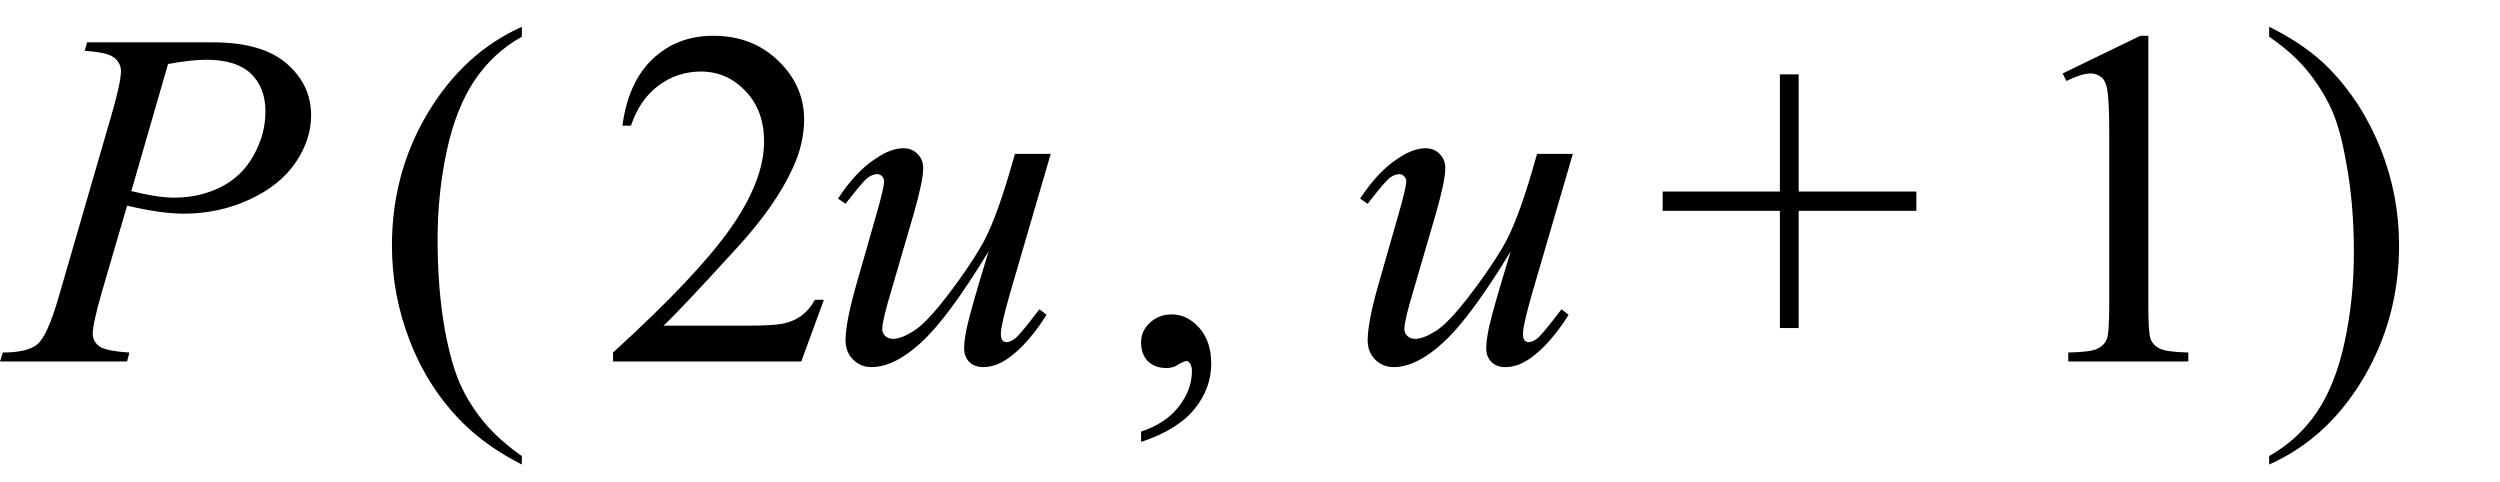
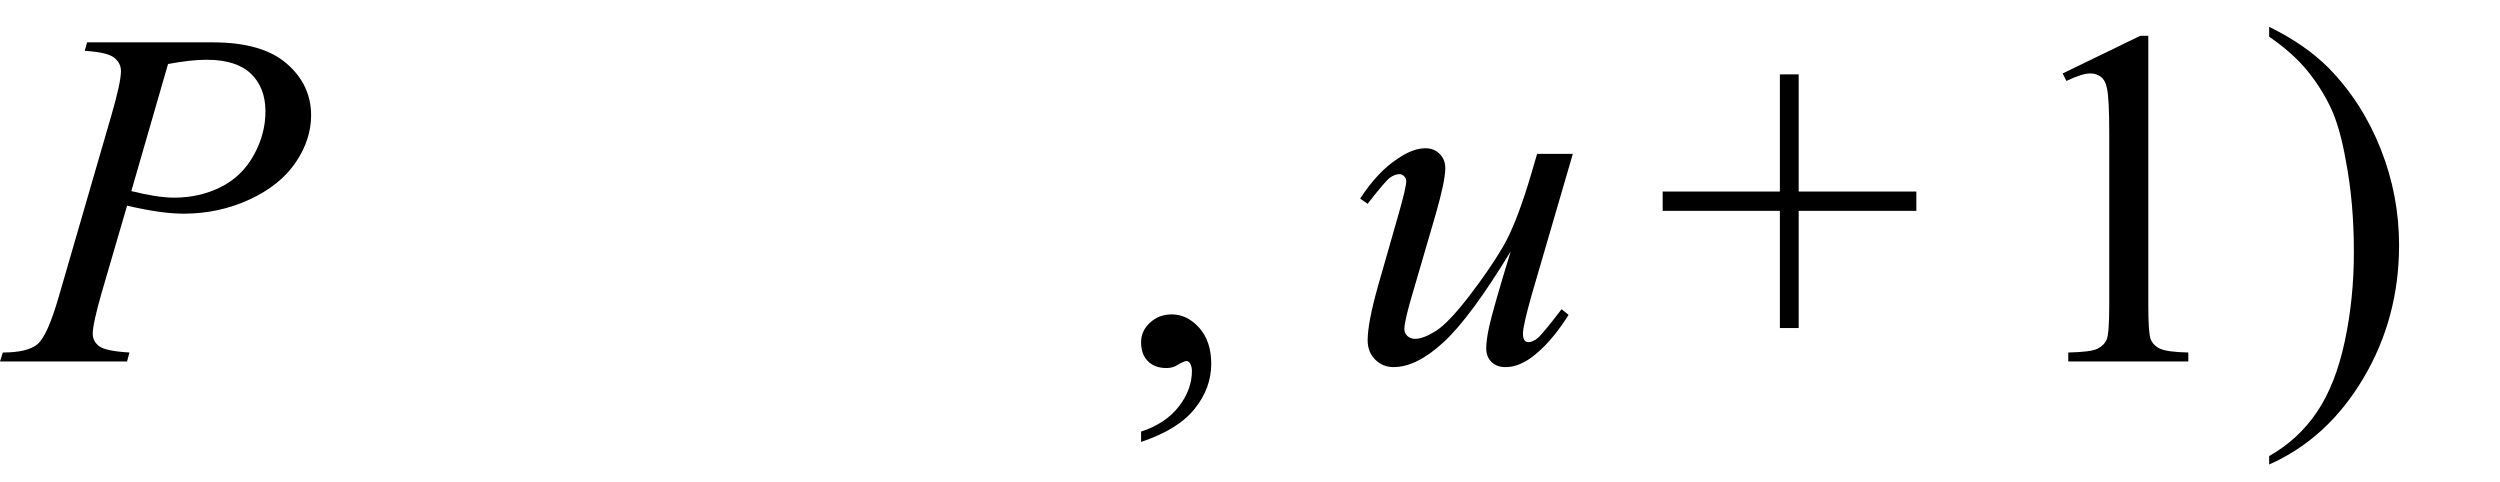
<svg xmlns="http://www.w3.org/2000/svg" stroke-dasharray="none" shape-rendering="auto" font-family="'Dialog'" width="83" text-rendering="auto" fill-opacity="1" contentScriptType="text/ecmascript" color-interpolation="auto" color-rendering="auto" preserveAspectRatio="xMidYMid meet" font-size="12" fill="black" stroke="black" image-rendering="auto" stroke-miterlimit="10" zoomAndPan="magnify" version="1.0" stroke-linecap="square" stroke-linejoin="miter" contentStyleType="text/css" font-style="normal" height="16" stroke-width="1" stroke-dashoffset="0" font-weight="normal" stroke-opacity="1">
  <defs id="genericDefs" />
  <g>
    <g text-rendering="optimizeLegibility" transform="translate(0.391,12)" color-rendering="optimizeQuality" color-interpolation="linearRGB" image-rendering="optimizeQuality">
      <path d="M2.5 -10.594 L6.672 -10.594 Q8.312 -10.594 9.125 -9.891 Q9.938 -9.188 9.938 -8.172 Q9.938 -7.359 9.422 -6.602 Q8.906 -5.844 7.891 -5.375 Q6.875 -4.906 5.703 -4.906 Q4.969 -4.906 3.828 -5.172 L2.984 -2.281 Q2.688 -1.25 2.688 -0.922 Q2.688 -0.672 2.898 -0.508 Q3.109 -0.344 3.906 -0.297 L3.828 0 L-0.391 0 L-0.297 -0.297 Q0.531 -0.297 0.859 -0.578 Q1.188 -0.859 1.562 -2.156 L3.312 -8.188 Q3.625 -9.266 3.625 -9.641 Q3.625 -9.906 3.398 -10.086 Q3.172 -10.266 2.422 -10.312 L2.5 -10.594 ZM3.969 -5.656 Q4.844 -5.438 5.391 -5.438 Q6.234 -5.438 6.938 -5.789 Q7.641 -6.141 8.031 -6.844 Q8.422 -7.547 8.422 -8.297 Q8.422 -9.094 7.938 -9.555 Q7.453 -10.016 6.469 -10.016 Q5.938 -10.016 5.188 -9.875 L3.969 -5.656 Z" stroke="none" />
    </g>
    <g text-rendering="optimizeLegibility" transform="translate(12.356,12)" color-rendering="optimizeQuality" color-interpolation="linearRGB" image-rendering="optimizeQuality">
-       <path d="M4.969 3.141 L4.969 3.422 Q3.797 2.828 3 2.031 Q1.875 0.906 1.266 -0.641 Q0.656 -2.188 0.656 -3.844 Q0.656 -6.266 1.852 -8.258 Q3.047 -10.25 4.969 -11.109 L4.969 -10.781 Q4.016 -10.25 3.398 -9.328 Q2.781 -8.406 2.477 -6.992 Q2.172 -5.578 2.172 -4.047 Q2.172 -2.375 2.422 -1 Q2.625 0.078 2.914 0.734 Q3.203 1.391 3.695 1.992 Q4.188 2.594 4.969 3.141 Z" stroke="none" />
-     </g>
+       </g>
    <g text-rendering="optimizeLegibility" transform="translate(20.009,12)" color-rendering="optimizeQuality" color-interpolation="linearRGB" image-rendering="optimizeQuality">
-       <path d="M7.344 -2.047 L6.594 0 L0.344 0 L0.344 -0.297 Q3.109 -2.812 4.234 -4.406 Q5.359 -6 5.359 -7.312 Q5.359 -8.328 4.742 -8.977 Q4.125 -9.625 3.266 -9.625 Q2.484 -9.625 1.859 -9.164 Q1.234 -8.703 0.938 -7.828 L0.656 -7.828 Q0.844 -9.266 1.656 -10.039 Q2.469 -10.812 3.672 -10.812 Q4.969 -10.812 5.828 -9.984 Q6.688 -9.156 6.688 -8.031 Q6.688 -7.234 6.312 -6.422 Q5.734 -5.156 4.438 -3.75 Q2.5 -1.625 2.016 -1.188 L4.781 -1.188 Q5.625 -1.188 5.961 -1.25 Q6.297 -1.312 6.57 -1.5 Q6.844 -1.688 7.047 -2.047 L7.344 -2.047 Z" stroke="none" />
-     </g>
+       </g>
    <g text-rendering="optimizeLegibility" transform="translate(27.353,12)" color-rendering="optimizeQuality" color-interpolation="linearRGB" image-rendering="optimizeQuality">
-       <path d="M7.531 -6.891 L6.172 -2.234 Q5.875 -1.188 5.875 -0.922 Q5.875 -0.781 5.922 -0.711 Q5.969 -0.641 6.062 -0.641 Q6.188 -0.641 6.352 -0.766 Q6.516 -0.891 7.156 -1.734 L7.391 -1.547 Q6.781 -0.578 6.125 -0.109 Q5.703 0.188 5.297 0.188 Q5 0.188 4.828 0.016 Q4.656 -0.156 4.656 -0.438 Q4.656 -0.703 4.75 -1.141 Q4.875 -1.719 5.469 -3.656 Q4.141 -1.469 3.242 -0.641 Q2.344 0.188 1.578 0.188 Q1.219 0.188 0.969 -0.062 Q0.719 -0.312 0.719 -0.703 Q0.719 -1.281 1.062 -2.5 L1.75 -4.906 Q2 -5.781 2 -5.984 Q2 -6.078 1.93 -6.148 Q1.859 -6.219 1.781 -6.219 Q1.625 -6.219 1.461 -6.102 Q1.297 -5.984 0.719 -5.234 L0.469 -5.406 Q1.062 -6.312 1.719 -6.734 Q2.219 -7.078 2.641 -7.078 Q2.922 -7.078 3.109 -6.891 Q3.297 -6.703 3.297 -6.422 Q3.297 -6 2.984 -4.906 L2.25 -2.391 Q1.938 -1.359 1.938 -1.078 Q1.938 -0.938 2.039 -0.844 Q2.141 -0.75 2.297 -0.75 Q2.562 -0.75 2.977 -1.008 Q3.391 -1.266 4.078 -2.156 Q4.766 -3.047 5.219 -3.82 Q5.672 -4.594 6.172 -6.297 L6.344 -6.891 L7.531 -6.891 Z" stroke="none" />
-     </g>
+       </g>
    <g text-rendering="optimizeLegibility" transform="translate(37.025,12)" color-rendering="optimizeQuality" color-interpolation="linearRGB" image-rendering="optimizeQuality">
      <path d="M0.859 2.672 L0.859 2.328 Q1.672 2.062 2.109 1.5 Q2.547 0.938 2.547 0.312 Q2.547 0.172 2.484 0.062 Q2.422 -0.016 2.375 -0.016 Q2.281 -0.016 2 0.156 Q1.859 0.219 1.703 0.219 Q1.312 0.219 1.086 -0.008 Q0.859 -0.234 0.859 -0.641 Q0.859 -1.016 1.156 -1.289 Q1.453 -1.562 1.875 -1.562 Q2.391 -1.562 2.789 -1.117 Q3.188 -0.672 3.188 0.078 Q3.188 0.891 2.633 1.578 Q2.078 2.266 0.859 2.672 Z" stroke="none" />
    </g>
    <g text-rendering="optimizeLegibility" transform="translate(44.687,12)" color-rendering="optimizeQuality" color-interpolation="linearRGB" image-rendering="optimizeQuality">
      <path d="M7.531 -6.891 L6.172 -2.234 Q5.875 -1.188 5.875 -0.922 Q5.875 -0.781 5.922 -0.711 Q5.969 -0.641 6.062 -0.641 Q6.188 -0.641 6.352 -0.766 Q6.516 -0.891 7.156 -1.734 L7.391 -1.547 Q6.781 -0.578 6.125 -0.109 Q5.703 0.188 5.297 0.188 Q5 0.188 4.828 0.016 Q4.656 -0.156 4.656 -0.438 Q4.656 -0.703 4.75 -1.141 Q4.875 -1.719 5.469 -3.656 Q4.141 -1.469 3.242 -0.641 Q2.344 0.188 1.578 0.188 Q1.219 0.188 0.969 -0.062 Q0.719 -0.312 0.719 -0.703 Q0.719 -1.281 1.062 -2.5 L1.75 -4.906 Q2 -5.781 2 -5.984 Q2 -6.078 1.93 -6.148 Q1.859 -6.219 1.781 -6.219 Q1.625 -6.219 1.461 -6.102 Q1.297 -5.984 0.719 -5.234 L0.469 -5.406 Q1.062 -6.312 1.719 -6.734 Q2.219 -7.078 2.641 -7.078 Q2.922 -7.078 3.109 -6.891 Q3.297 -6.703 3.297 -6.422 Q3.297 -6 2.984 -4.906 L2.25 -2.391 Q1.938 -1.359 1.938 -1.078 Q1.938 -0.938 2.039 -0.844 Q2.141 -0.75 2.297 -0.75 Q2.562 -0.75 2.977 -1.008 Q3.391 -1.266 4.078 -2.156 Q4.766 -3.047 5.219 -3.82 Q5.672 -4.594 6.172 -6.297 L6.344 -6.891 L7.531 -6.891 Z" stroke="none" />
    </g>
    <g text-rendering="optimizeLegibility" transform="translate(54.904,12)" color-rendering="optimizeQuality" color-interpolation="linearRGB" image-rendering="optimizeQuality">
      <path d="M4.188 -1.109 L4.188 -5 L0.297 -5 L0.297 -5.641 L4.188 -5.641 L4.188 -9.531 L4.812 -9.531 L4.812 -5.641 L8.719 -5.641 L8.719 -5 L4.812 -5 L4.812 -1.109 L4.188 -1.109 Z" stroke="none" />
    </g>
    <g text-rendering="optimizeLegibility" transform="translate(66.605,12)" color-rendering="optimizeQuality" color-interpolation="linearRGB" image-rendering="optimizeQuality">
      <path d="M1.875 -9.562 L4.453 -10.812 L4.719 -10.812 L4.719 -1.875 Q4.719 -0.984 4.789 -0.766 Q4.859 -0.547 5.094 -0.43 Q5.328 -0.312 6.047 -0.297 L6.047 0 L2.062 0 L2.062 -0.297 Q2.812 -0.312 3.031 -0.422 Q3.25 -0.531 3.336 -0.727 Q3.422 -0.922 3.422 -1.875 L3.422 -7.594 Q3.422 -8.75 3.344 -9.078 Q3.297 -9.328 3.148 -9.445 Q3 -9.562 2.797 -9.562 Q2.516 -9.562 2 -9.312 L1.875 -9.562 Z" stroke="none" />
    </g>
    <g text-rendering="optimizeLegibility" transform="translate(74.977,12)" color-rendering="optimizeQuality" color-interpolation="linearRGB" image-rendering="optimizeQuality">
      <path d="M0.359 -10.781 L0.359 -11.109 Q1.547 -10.531 2.344 -9.734 Q3.453 -8.594 4.062 -7.055 Q4.672 -5.516 4.672 -3.859 Q4.672 -1.438 3.484 0.562 Q2.297 2.562 0.359 3.422 L0.359 3.141 Q1.328 2.594 1.945 1.68 Q2.562 0.766 2.867 -0.656 Q3.172 -2.078 3.172 -3.625 Q3.172 -5.281 2.906 -6.656 Q2.719 -7.734 2.422 -8.383 Q2.125 -9.031 1.641 -9.633 Q1.156 -10.234 0.359 -10.781 Z" stroke="none" />
    </g>
  </g>
</svg>